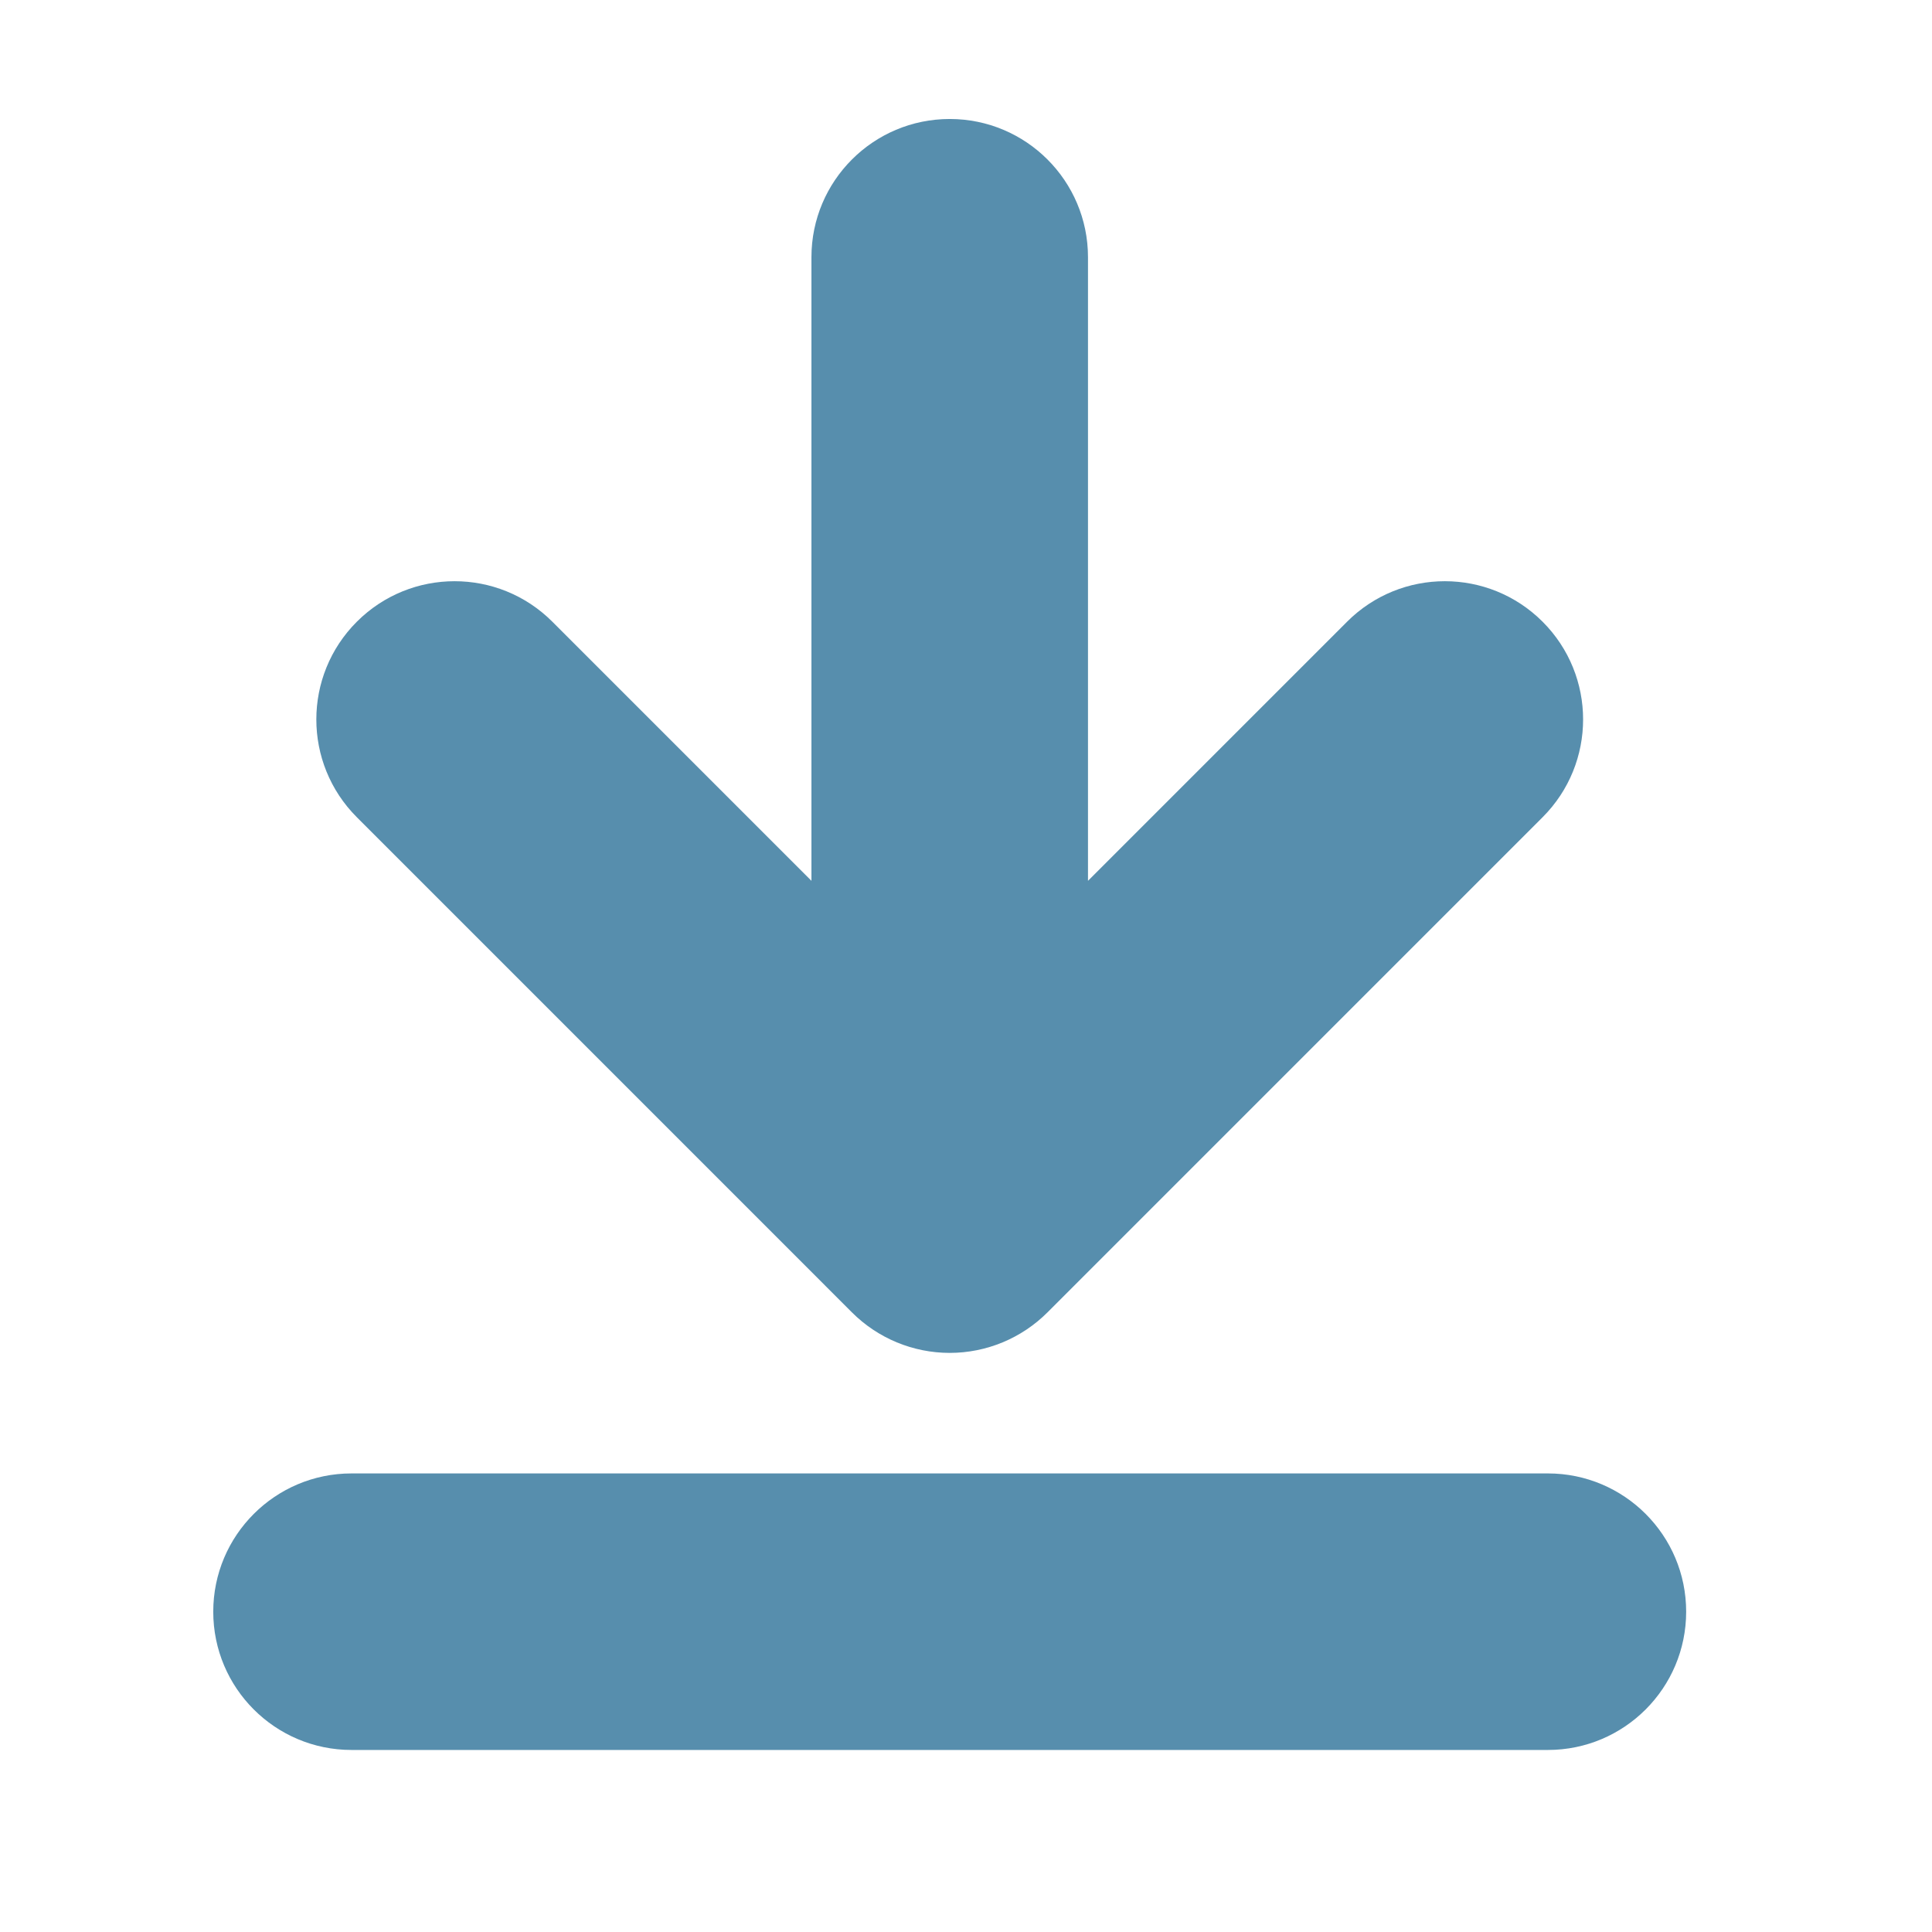
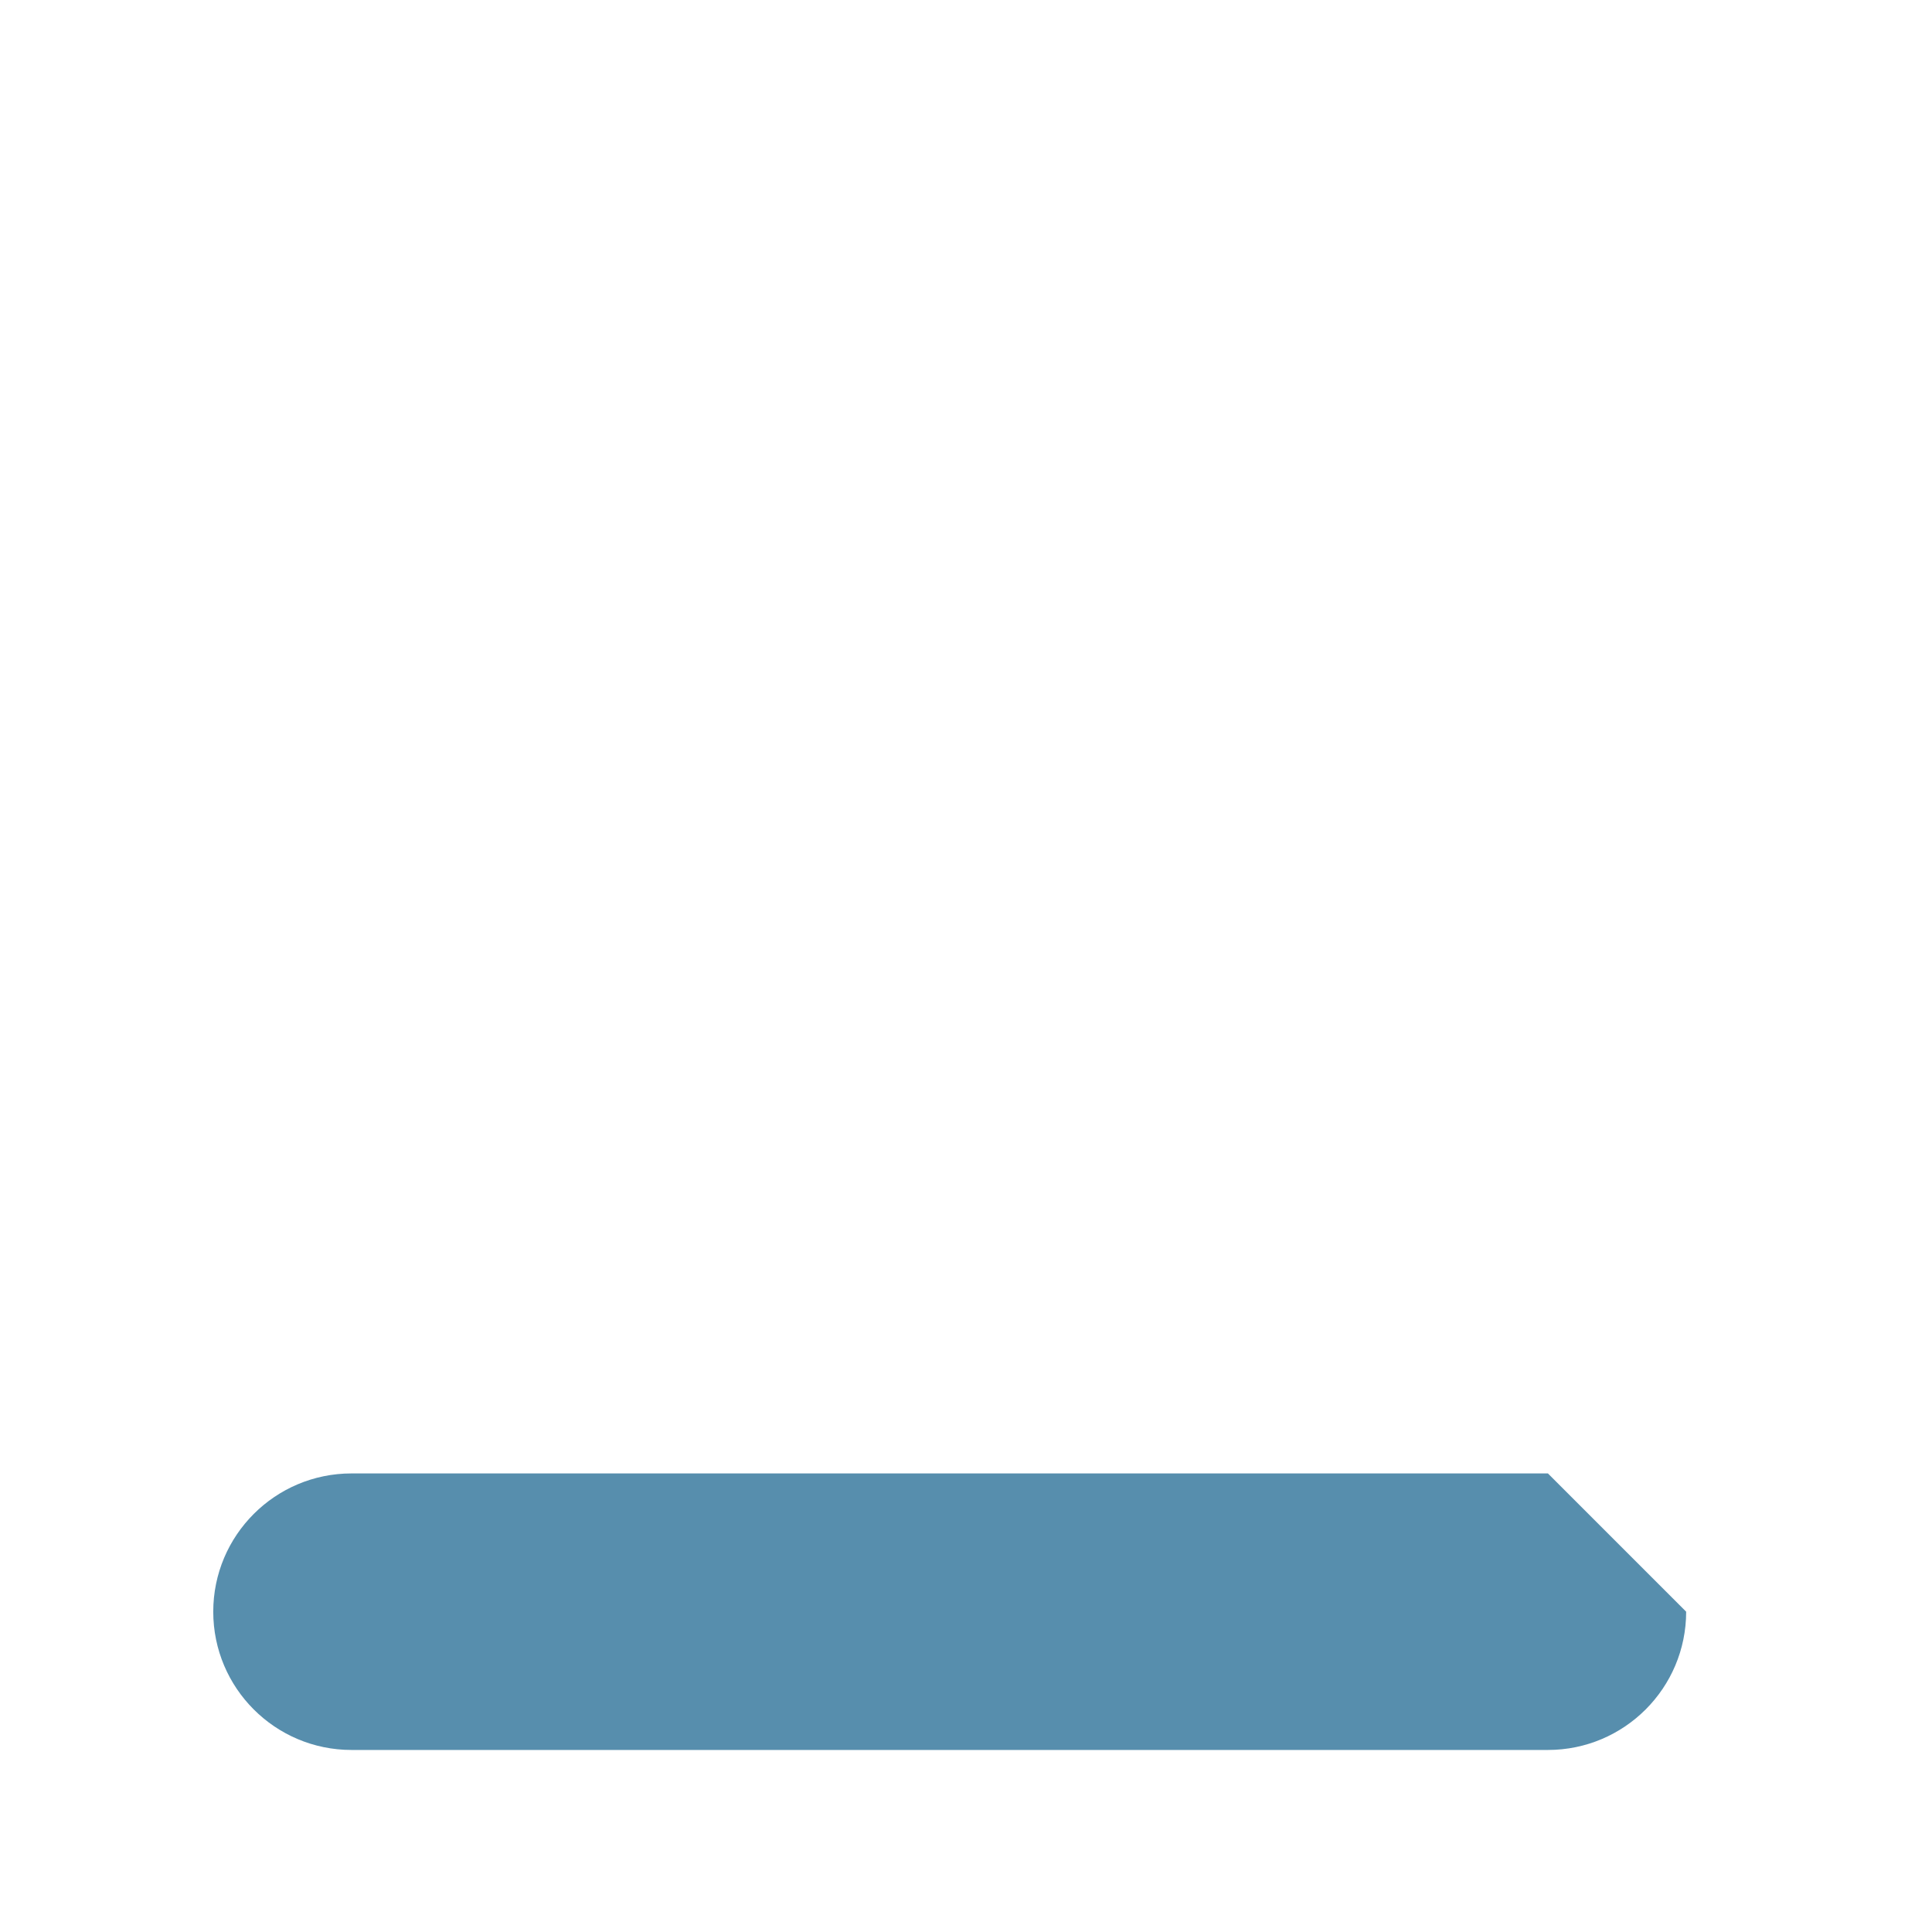
<svg xmlns="http://www.w3.org/2000/svg" version="1.1" x="0px" y="0px" viewBox="0 0 90 90" enable-background="new 0 0 90 90" xml:space="preserve" aria-hidden="true" width="90px" height="90px" style="fill:url(#CerosGradient_ideba1c77e2);">
  <defs>
    <linearGradient class="cerosgradient" data-cerosgradient="true" id="CerosGradient_ideba1c77e2" gradientUnits="userSpaceOnUse" x1="50%" y1="100%" x2="50%" y2="0%">
      <stop offset="0%" stop-color="rgba(0, 84, 131, 0.66)" />
      <stop offset="100%" stop-color="rgba(0, 84, 131, 0.66)" />
    </linearGradient>
    <linearGradient />
  </defs>
  <g>
-     <path d="M72.108,68.638H16.375c-3.556,0-6.441,2.885-6.441,6.441s2.885,6.441,6.441,6.441h55.732c3.556,0,6.441-2.885,6.441-6.441   S75.664,68.638,72.108,68.638z" style="fill:url(#CerosGradient_ideba1c77e2);" />
-     <path d="M39.687,61.136c1.208,1.208,2.847,1.887,4.554,1.887s3.346-0.679,4.554-1.887L71.86,38.07c2.516-2.516,2.516-6.594,0-9.108   c-2.516-2.516-6.592-2.516-9.108,0l-12.069,12.07V11.984c0-3.558-2.885-6.441-6.441-6.441S37.8,8.425,37.8,11.984v29.048   l-12.069-12.07c-2.516-2.516-6.592-2.516-9.108,0c-2.516,2.514-2.516,6.592,0,9.108L39.687,61.136z" style="fill:url(#CerosGradient_ideba1c77e2);" />
+     <path d="M72.108,68.638H16.375c-3.556,0-6.441,2.885-6.441,6.441s2.885,6.441,6.441,6.441h55.732c3.556,0,6.441-2.885,6.441-6.441   z" style="fill:url(#CerosGradient_ideba1c77e2);" />
  </g>
</svg>